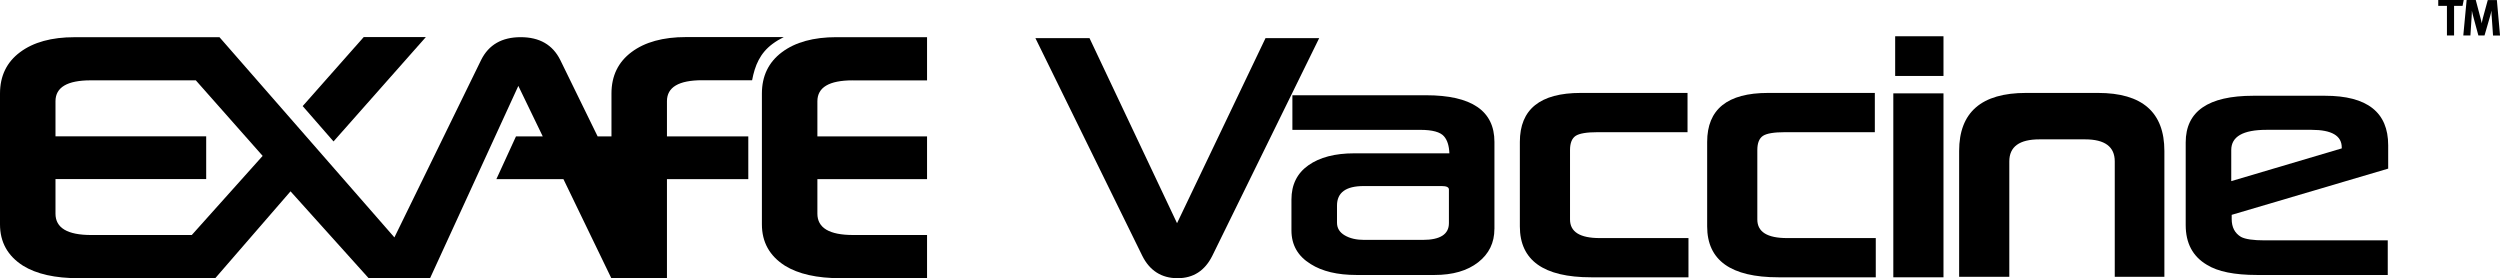
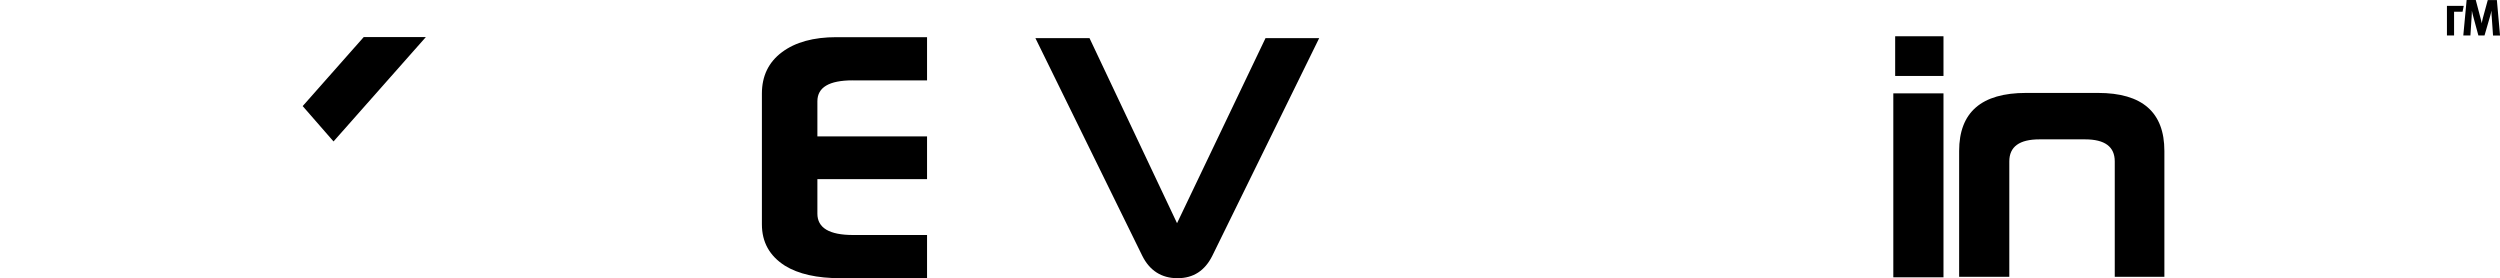
<svg xmlns="http://www.w3.org/2000/svg" id="Vaccine" viewBox="0 0 742.52 82.63">
  <defs>
    <style>
      .cls-1 {
      fill="currentColor"

      }

      .cls-2 {
      fill="currentColor"

      }

      .cls-3 {
      fill="currentColor"

      }
    </style>
  </defs>
  <g id="Vaccine-2" data-name="Vaccine">
    <g>
      <polygon class="cls-3" points="126.48 11.01 108.03 11.01 89.9 31.51 99.06 42.01 126.48 11.01" />
      <g>
-         <path class="cls-2" d="M208.58,23.84h14.8c.83-4.4,2.34-8.02,6.05-10.79,1.04-.77,2.16-1.45,3.36-2.04h-29.04c-6.81,0-12.2,1.48-16.17,4.45-3.98,2.97-5.97,7.07-5.97,12.31v12.74h-4.11l-11.11-22.72c-2.25-4.5-6.16-6.75-11.74-6.75s-9.49,2.25-11.74,6.75l-25.77,52.72L65.19,11.05h-1.26s-41.8,0-41.8,0c-6.81,0-12.2,1.48-16.17,4.45C1.99,18.46,0,22.56,0,27.8v38.83c0,5.29,2.28,9.38,6.83,12.28,4,2.48,9.52,3.72,16.55,3.72h40.55s22.36-25.8,22.36-25.8l23.21,25.8h18.23,0s26.22-57.12,26.22-57.12l7.25,15h-7.95l-5.82,12.69h19.91l14.23,29.43h16.52v-29.43h24.16v-12.69h-24.16v-10.47c0-4.14,3.49-6.21,10.48-6.21ZM56.98,69.8h-29.88c-7.08,0-10.62-2.11-10.62-6.34v-10.28h44.76v-12.69H16.48v-10.42c0-4.14,3.49-6.21,10.48-6.21h31.2l19.85,22.44-21.04,23.49Z" />
        <path class="cls-2" d="M253.25,23.87h22.09v-12.83h-26.91c-6.81,0-12.2,1.48-16.17,4.45-3.98,2.97-5.97,7.07-5.97,12.31v38.83c0,5.29,2.28,9.38,6.83,12.28,4,2.48,9.52,3.72,16.55,3.72h25.67v-12.83h-21.95c-7.08,0-10.62-2.11-10.62-6.34v-10.26h32.57v-12.69h-32.57v-10.43c0-4.14,3.49-6.21,10.48-6.21Z" />
      </g>
    </g>
    <g>
-       <path class="cls-1" d="M728.88,1.74v8.79h-2.12V1.74h-2.58V0h7.57l-.35,1.74h-2.52Z" />
+       <path class="cls-1" d="M728.88,1.74v8.79h-2.12V1.74h-2.58h7.57l-.35,1.74h-2.52Z" />
      <path class="cls-1" d="M740.05,4.91c-.02-.33-.04-.64-.05-.92-.02-.28-.02-.56-.02-.84-.06.3-.12.57-.17.8-.06.23-.13.5-.22.83l-1.67,5.76h-1.82l-1.5-5.54c-.07-.26-.15-.56-.23-.89-.08-.33-.15-.65-.2-.94,0,.3,0,.61-.03.91,0,.31-.03.63-.05.96l-.36,5.5h-2.11l.99-10.54h2.71l1.39,5.28c.05.19.09.36.13.51.04.15.07.28.1.41.03.13.06.25.08.37.02.12.04.25.06.38.05-.26.11-.54.17-.82.06-.28.13-.58.21-.89l1.43-5.23h2.7l.94,10.54h-2.08l-.39-5.63Z" />
    </g>
  </g>
  <g id="Vaccine-3" data-name="Vaccine">
    <g>
      <path class="cls-3" d="M391.81,11.32l-31.73,64.62c-2.21,4.46-5.65,6.69-10.35,6.69s-8.28-2.23-10.48-6.69l-31.73-64.62h16.07l26,54.97,26.28-54.97h15.93Z" />
-       <path class="cls-3" d="M443.85,68.01c0,4.09-1.61,7.39-4.83,9.9-3.22,2.51-7.54,3.76-12.97,3.76h-23.17c-5.65,0-10.18-1.08-13.59-3.24-3.82-2.35-5.72-5.68-5.72-10v-9.17c0-4.41,1.68-7.8,5.04-10.17,3.36-2.37,7.88-3.55,13.59-3.55h28.28c-.09-2.25-.62-3.93-1.59-5.04-1.1-1.29-3.45-1.93-7.04-1.93h-38v-10.28h39.66c13.56,0,20.35,4.62,20.35,13.86v25.86ZM430.34,66.29v-10c0-.69-.71-1.03-2.14-1.03h-23.17c-5.29,0-7.93,1.93-7.93,5.79v5.1c0,1.61.77,2.86,2.31,3.76,1.54.9,3.46,1.34,5.76,1.34h17.38c5.2,0,7.79-1.66,7.79-4.97Z" />
-       <path class="cls-3" d="M501.48,82.36h-28.9c-14.12,0-21.17-5.04-21.17-15.11v-25.1c0-9.7,6.02-14.55,18.07-14.55h31.73v11.66h-26.69c-3.27,0-5.45.37-6.55,1.1-1.1.74-1.66,2.14-1.66,4.21v20.62c0,3.68,2.94,5.52,8.83,5.52h26.35v11.66Z" />
-       <path class="cls-3" d="M557.11,82.36h-28.9c-14.12,0-21.17-5.04-21.17-15.11v-25.1c0-9.7,6.02-14.55,18.07-14.55h31.73v11.66h-26.69c-3.27,0-5.45.37-6.55,1.1-1.1.74-1.66,2.14-1.66,4.21v20.62c0,3.68,2.94,5.52,8.83,5.52h26.35v11.66Z" />
      <path class="cls-3" d="M577.23,82.36h-14.9V27.73h14.9v54.62ZM577.23,10.77v11.79h-14.35v-11.79h14.35Z" />
      <path class="cls-3" d="M628.1,82.22v-34.28c0-4.37-2.94-6.55-8.83-6.55h-13.52c-5.98,0-8.97,2.18-8.97,6.55v34.28h-14.9v-37.38c0-11.49,6.62-17.24,19.86-17.24h21.38c13.15,0,19.72,5.75,19.72,17.24v37.38h-14.76Z" />
-       <path class="cls-3" d="M709.32,50.08l-46.49,13.73v1.24c0,2.44.92,4.21,2.76,5.31,1.29.69,3.63,1.03,7.04,1.03h36.55v10.28h-38.83c-6.71,0-11.68-1.01-14.9-3.03-4.19-2.48-6.28-6.41-6.28-11.79v-24.55c0-9.24,6.69-13.86,20.07-13.86h21.31c12.51,0,18.76,4.9,18.76,14.69v6.97ZM695.52,44.08v-.28c0-3.49-2.99-5.24-8.96-5.24h-13.38c-6.99,0-10.48,2-10.48,6v9.24l32.83-9.73Z" />
    </g>
  </g>
</svg>